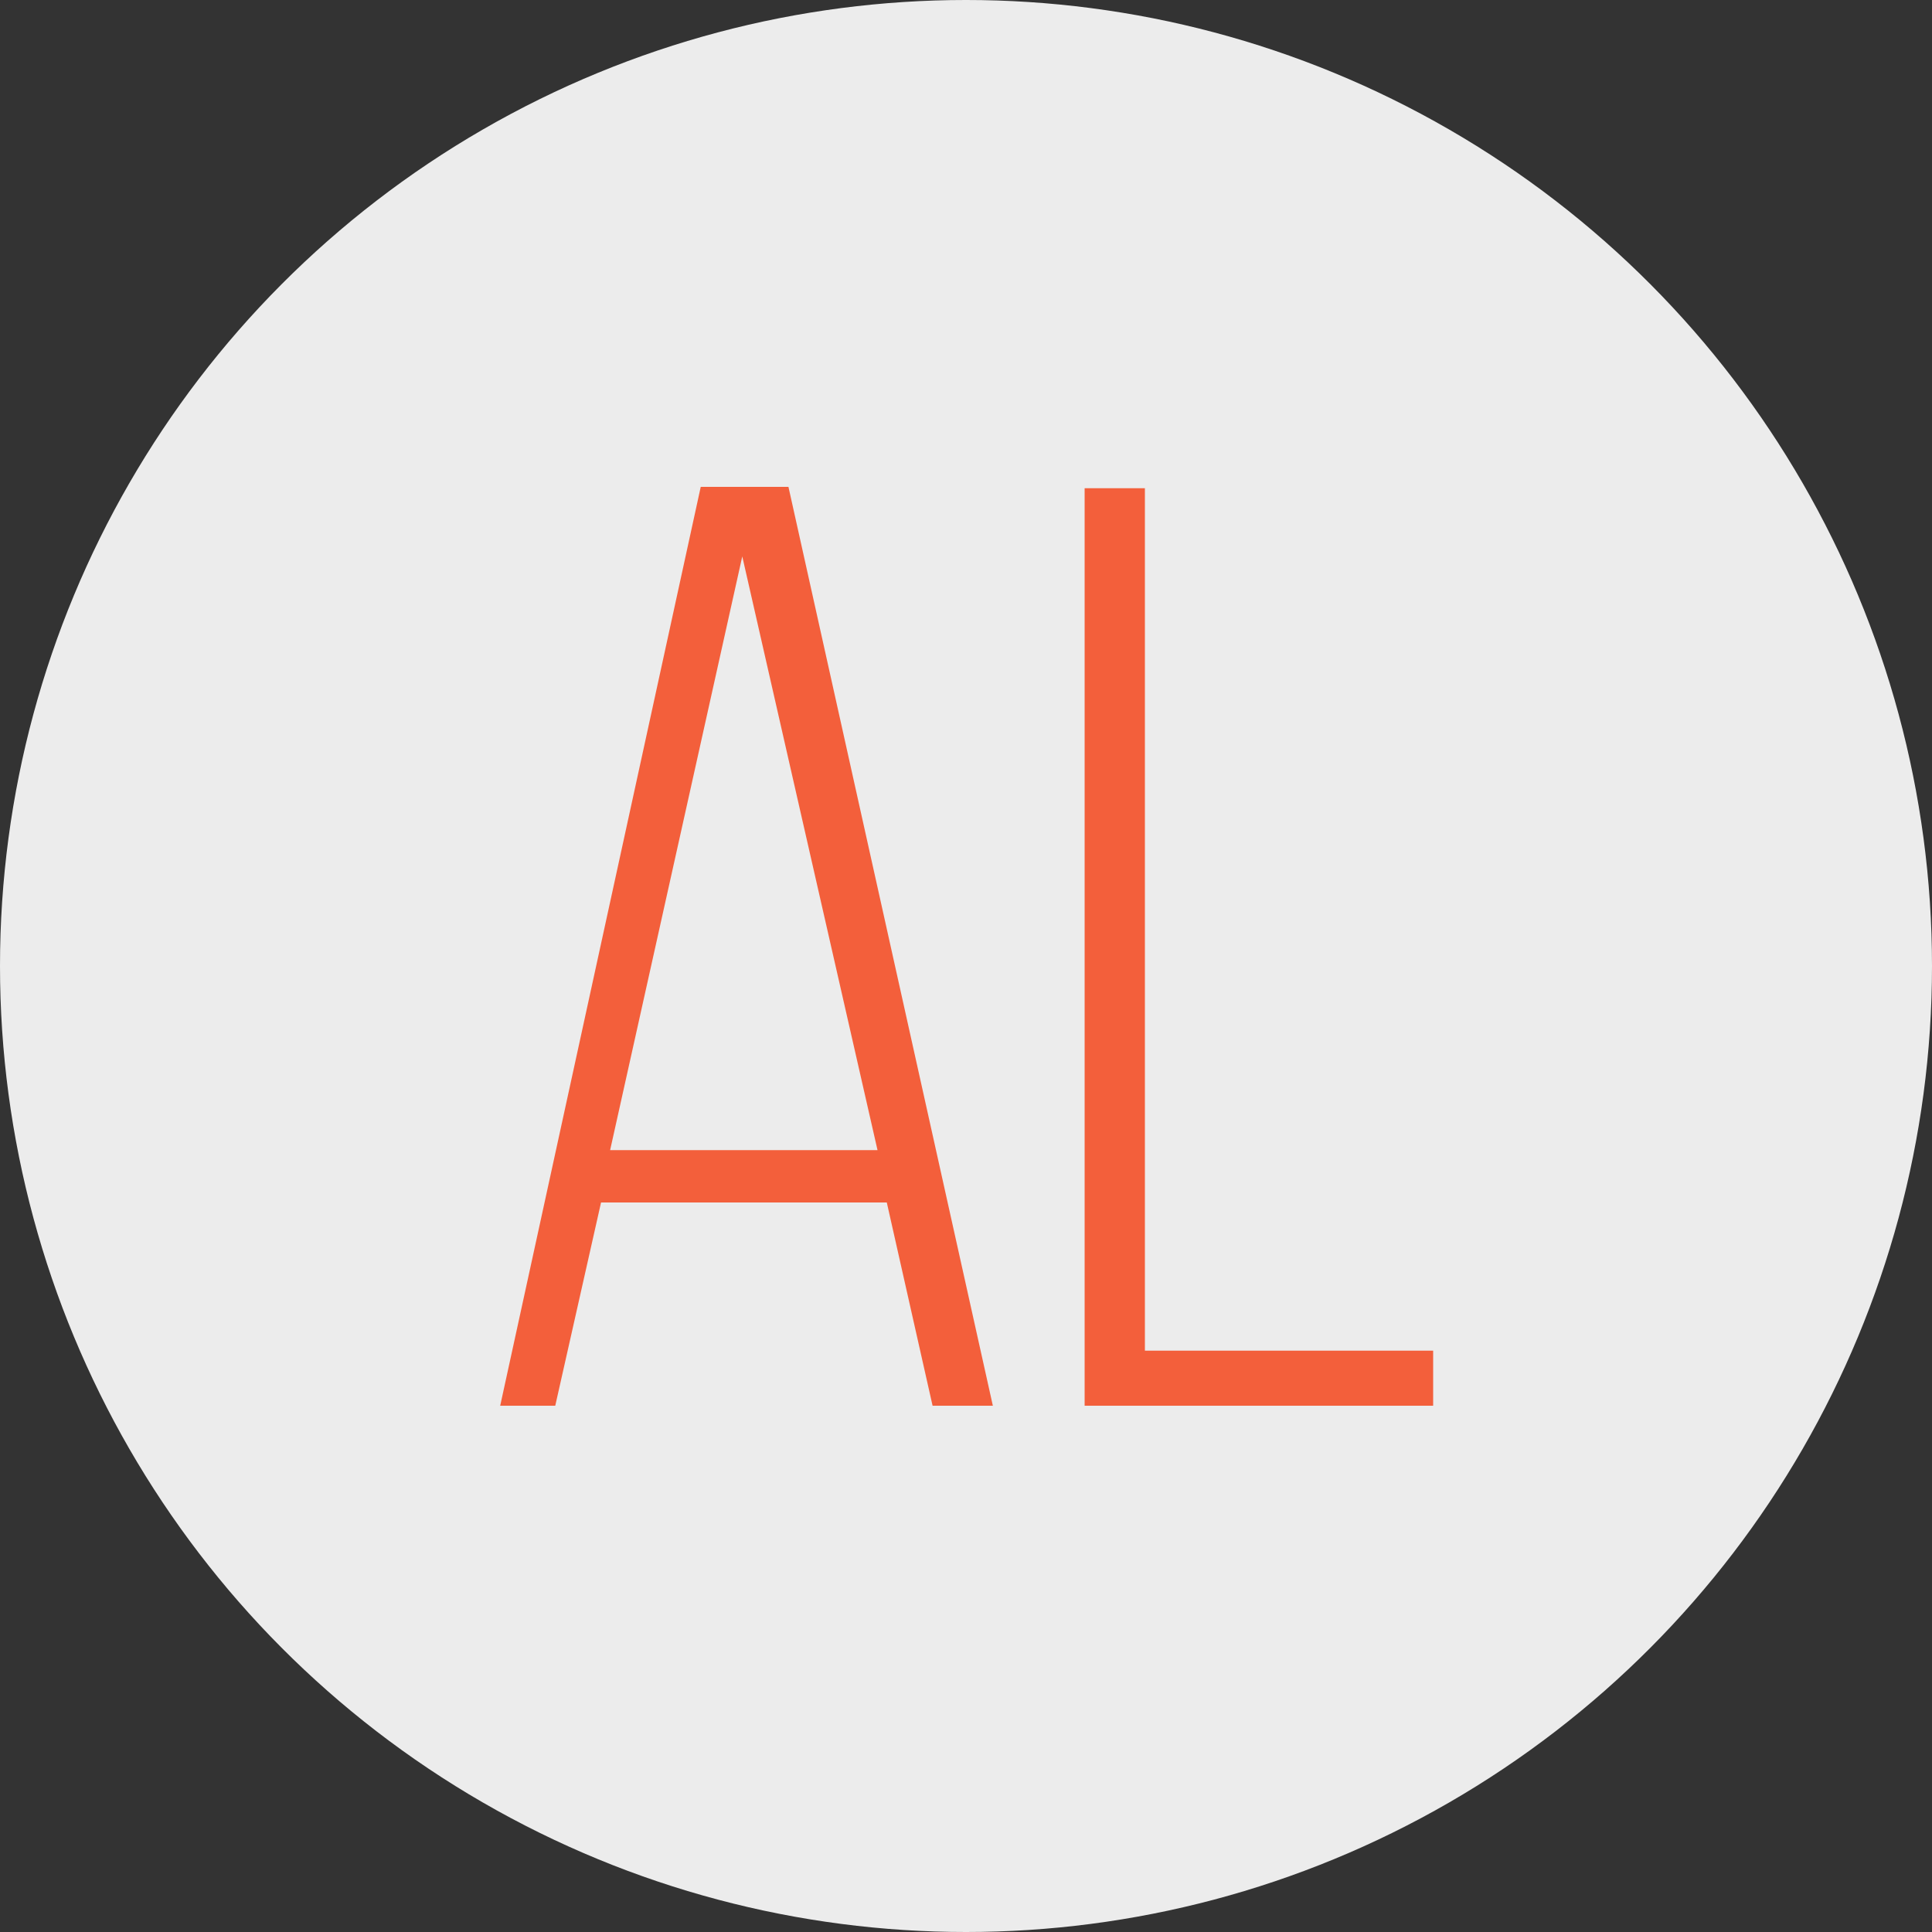
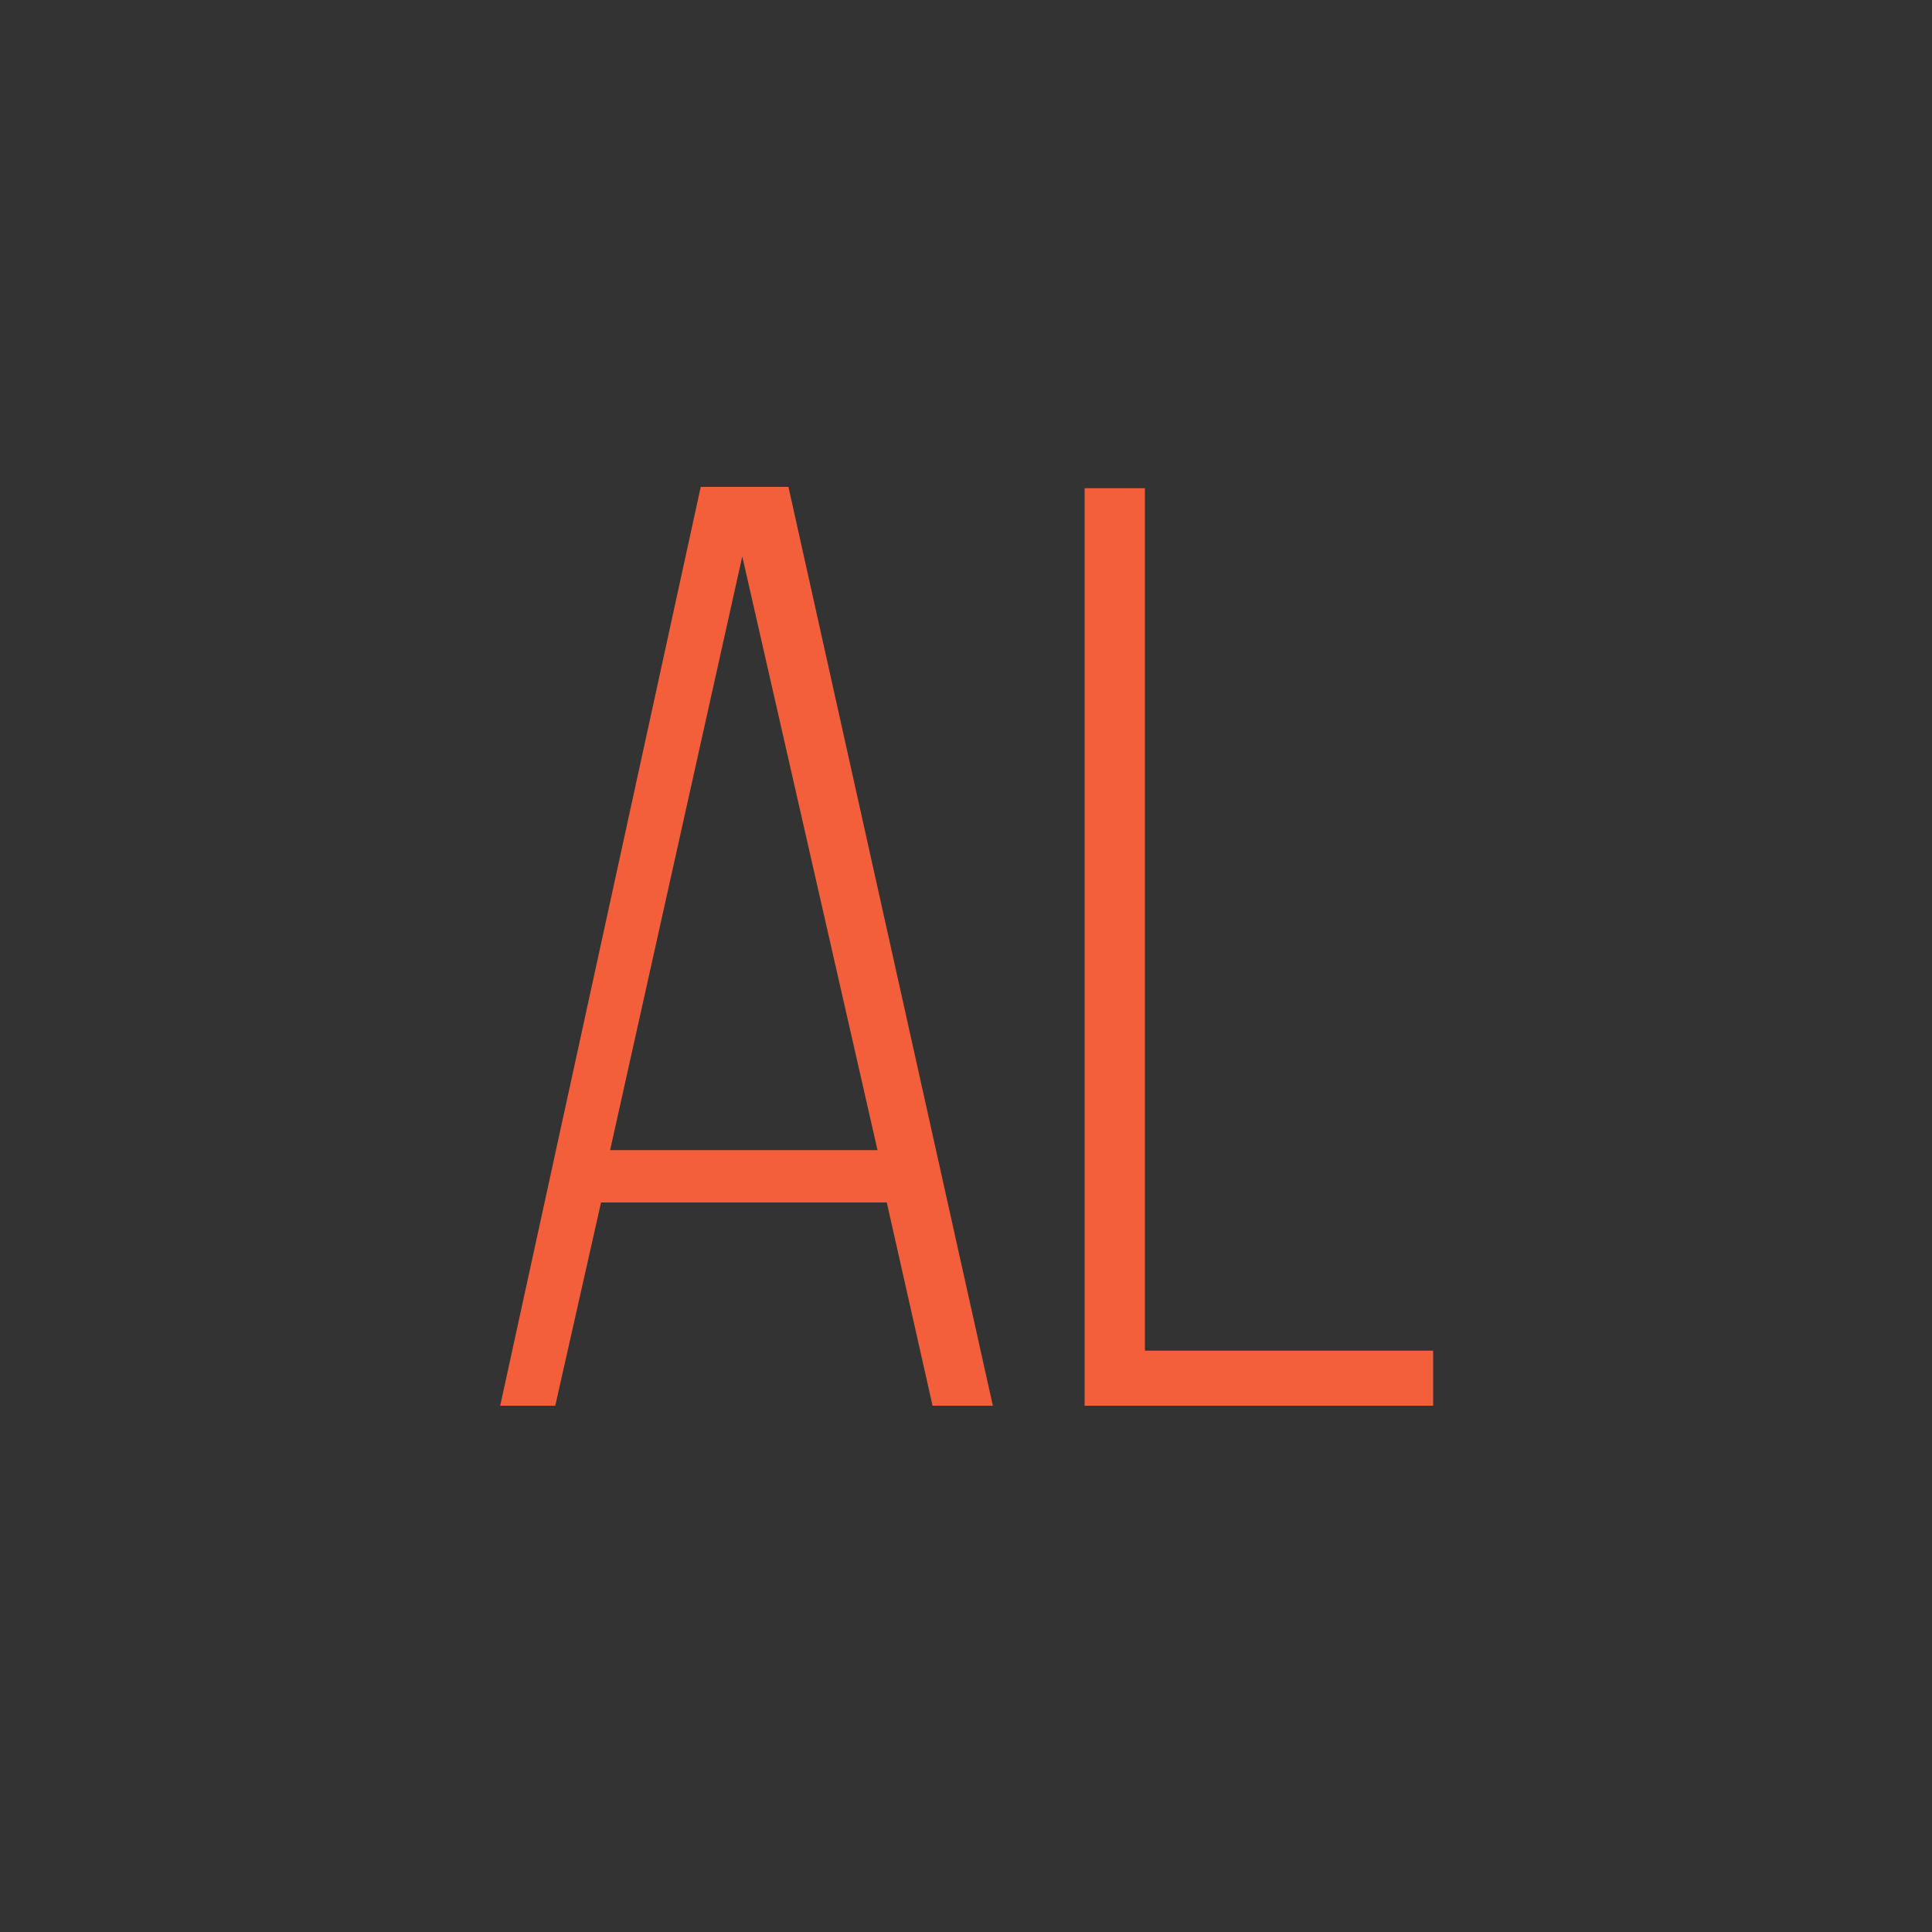
<svg xmlns="http://www.w3.org/2000/svg" id="Capa_1" data-name="Capa 1" viewBox="0 0 100 100">
  <rect x="0" y="0" width="100" height="100" fill="#333333" stroke="none" />
  <defs>
    <style>.cls-1{fill:#ececec;}.cls-2{fill:#f35f3b;}</style>
  </defs>
  <title>Mesa de trabajo 1</title>
-   <circle class="cls-1" cx="50" cy="50" r="50" />
  <path class="cls-2" d="M31.11,62.24,28.74,72.76H25.89L36.27,25.2h4.54L51.39,72.76H48.27L45.9,62.24Zm.47-2.71H45.42l-7-30.73Z" />
  <path class="cls-2" d="M56.14,72.76V25.27h3.12V69.91H74.18v2.85Z" />
</svg>